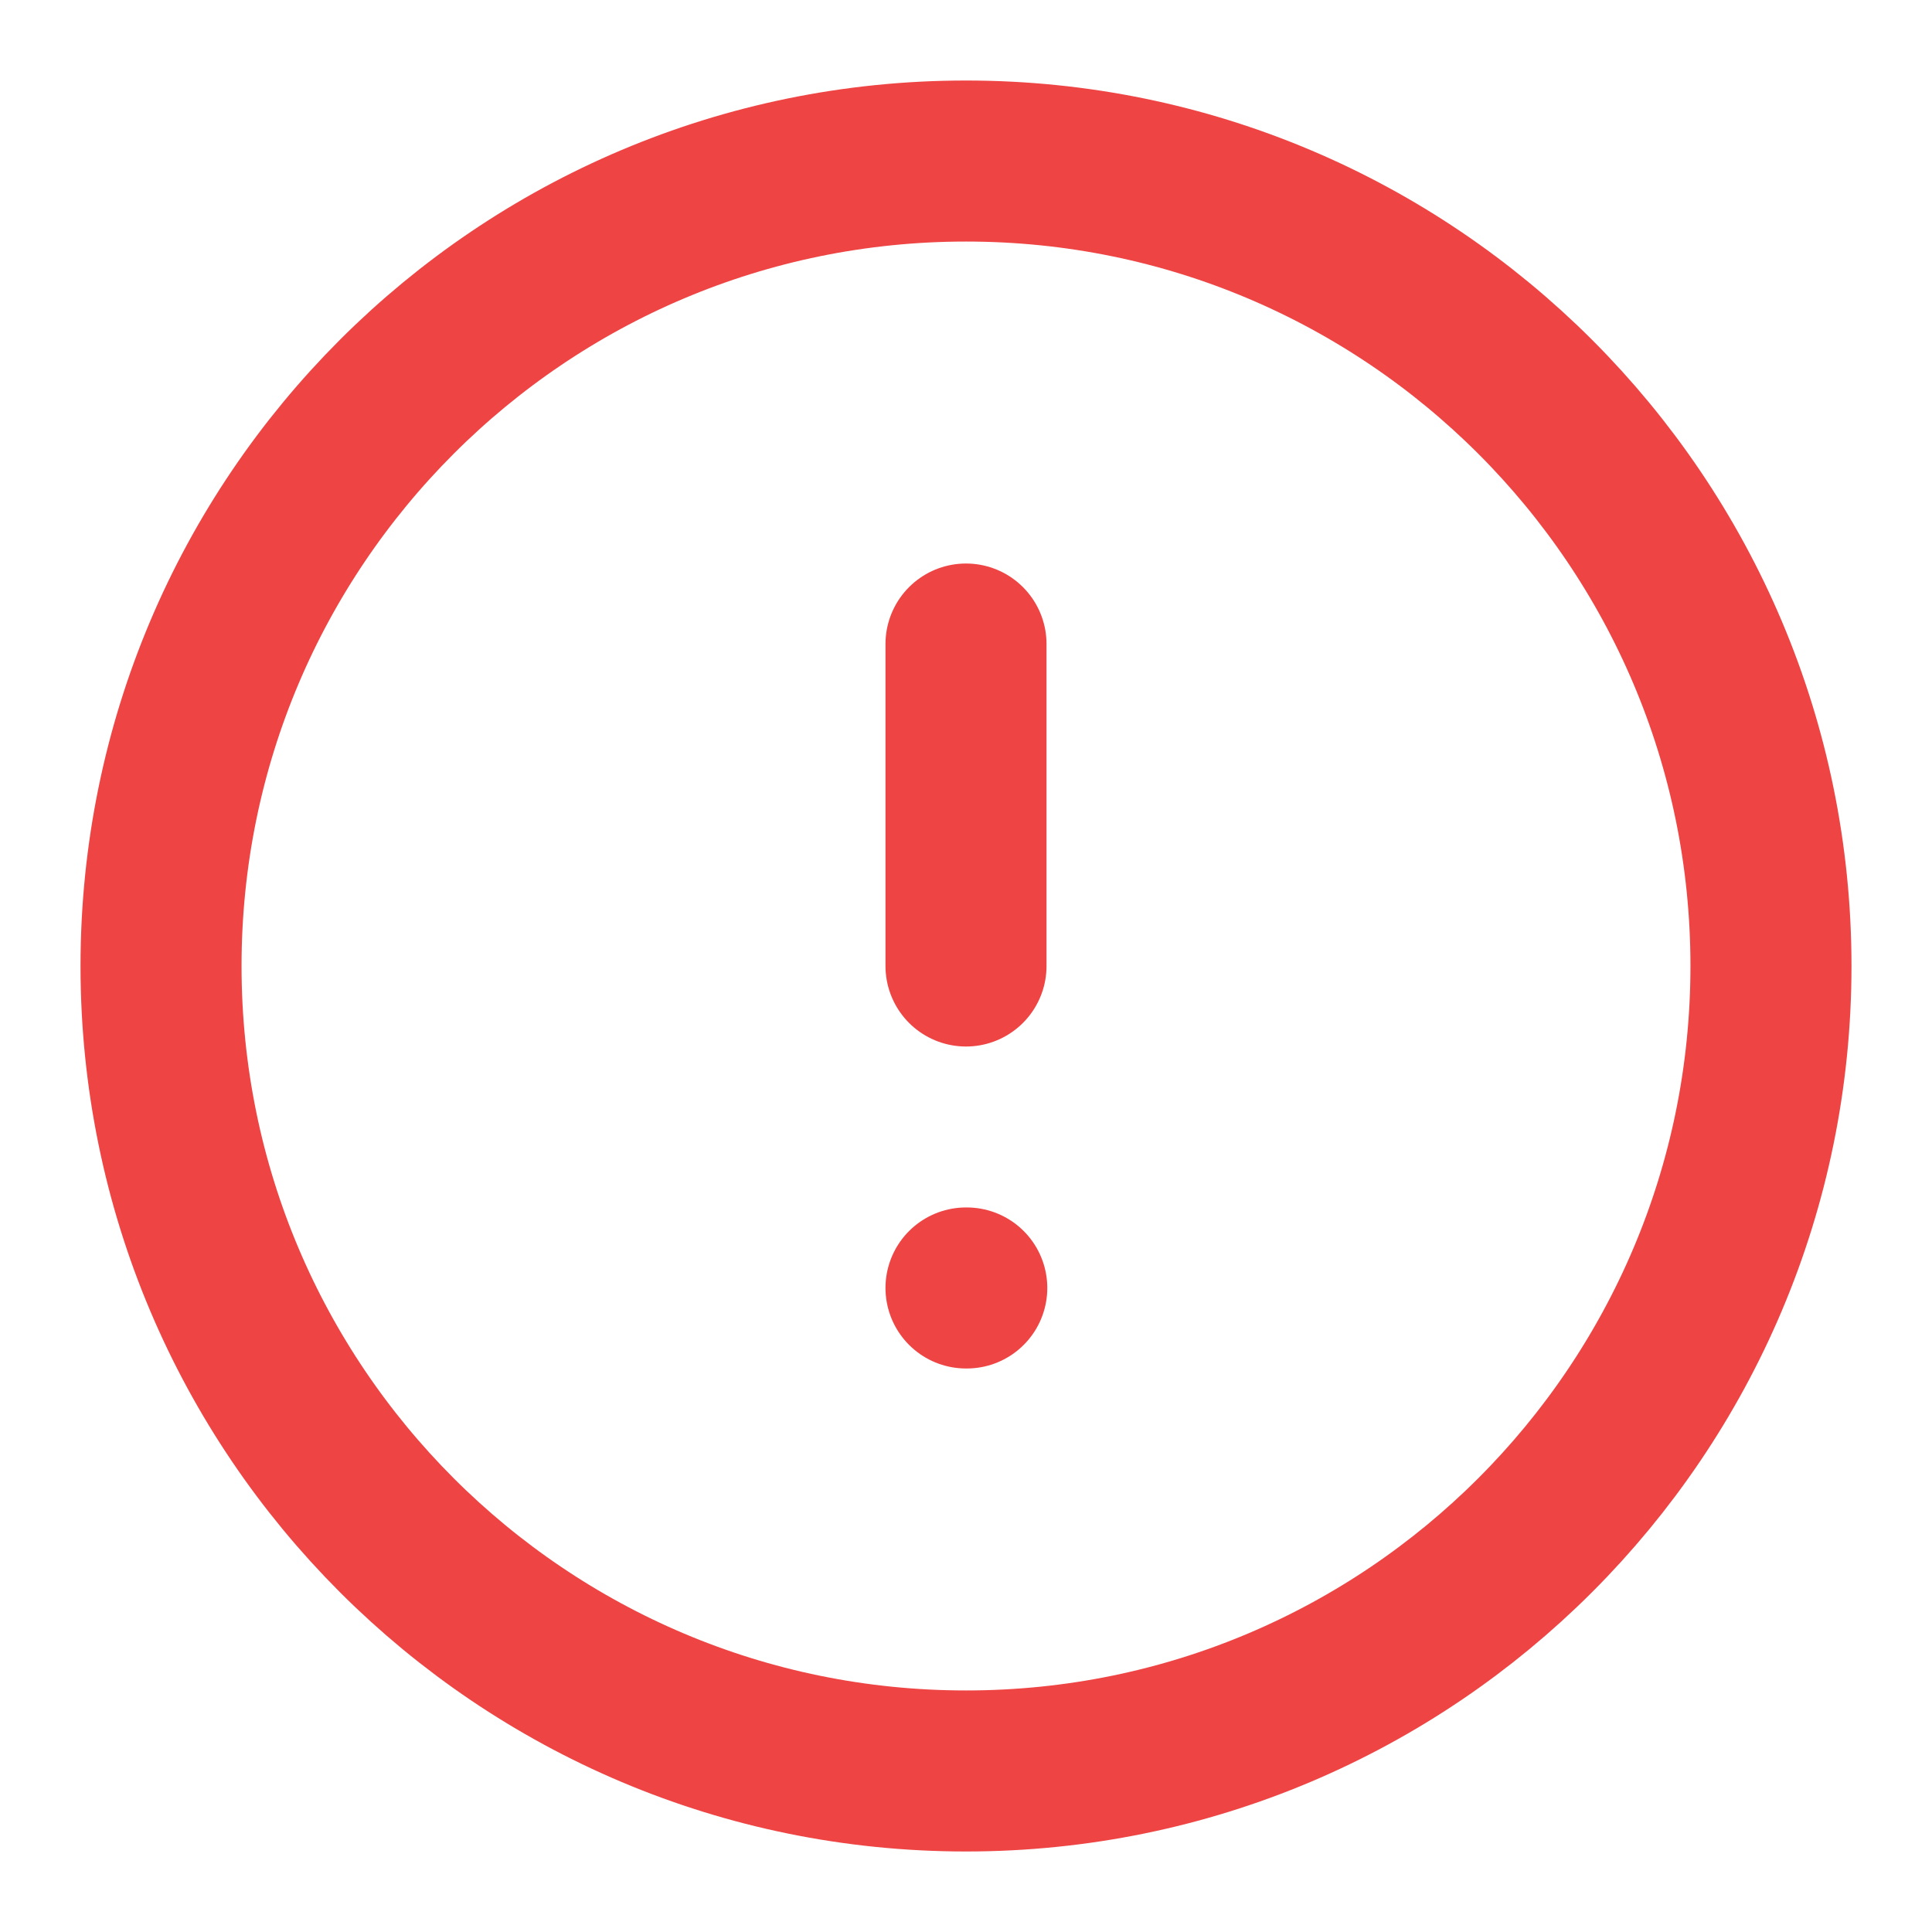
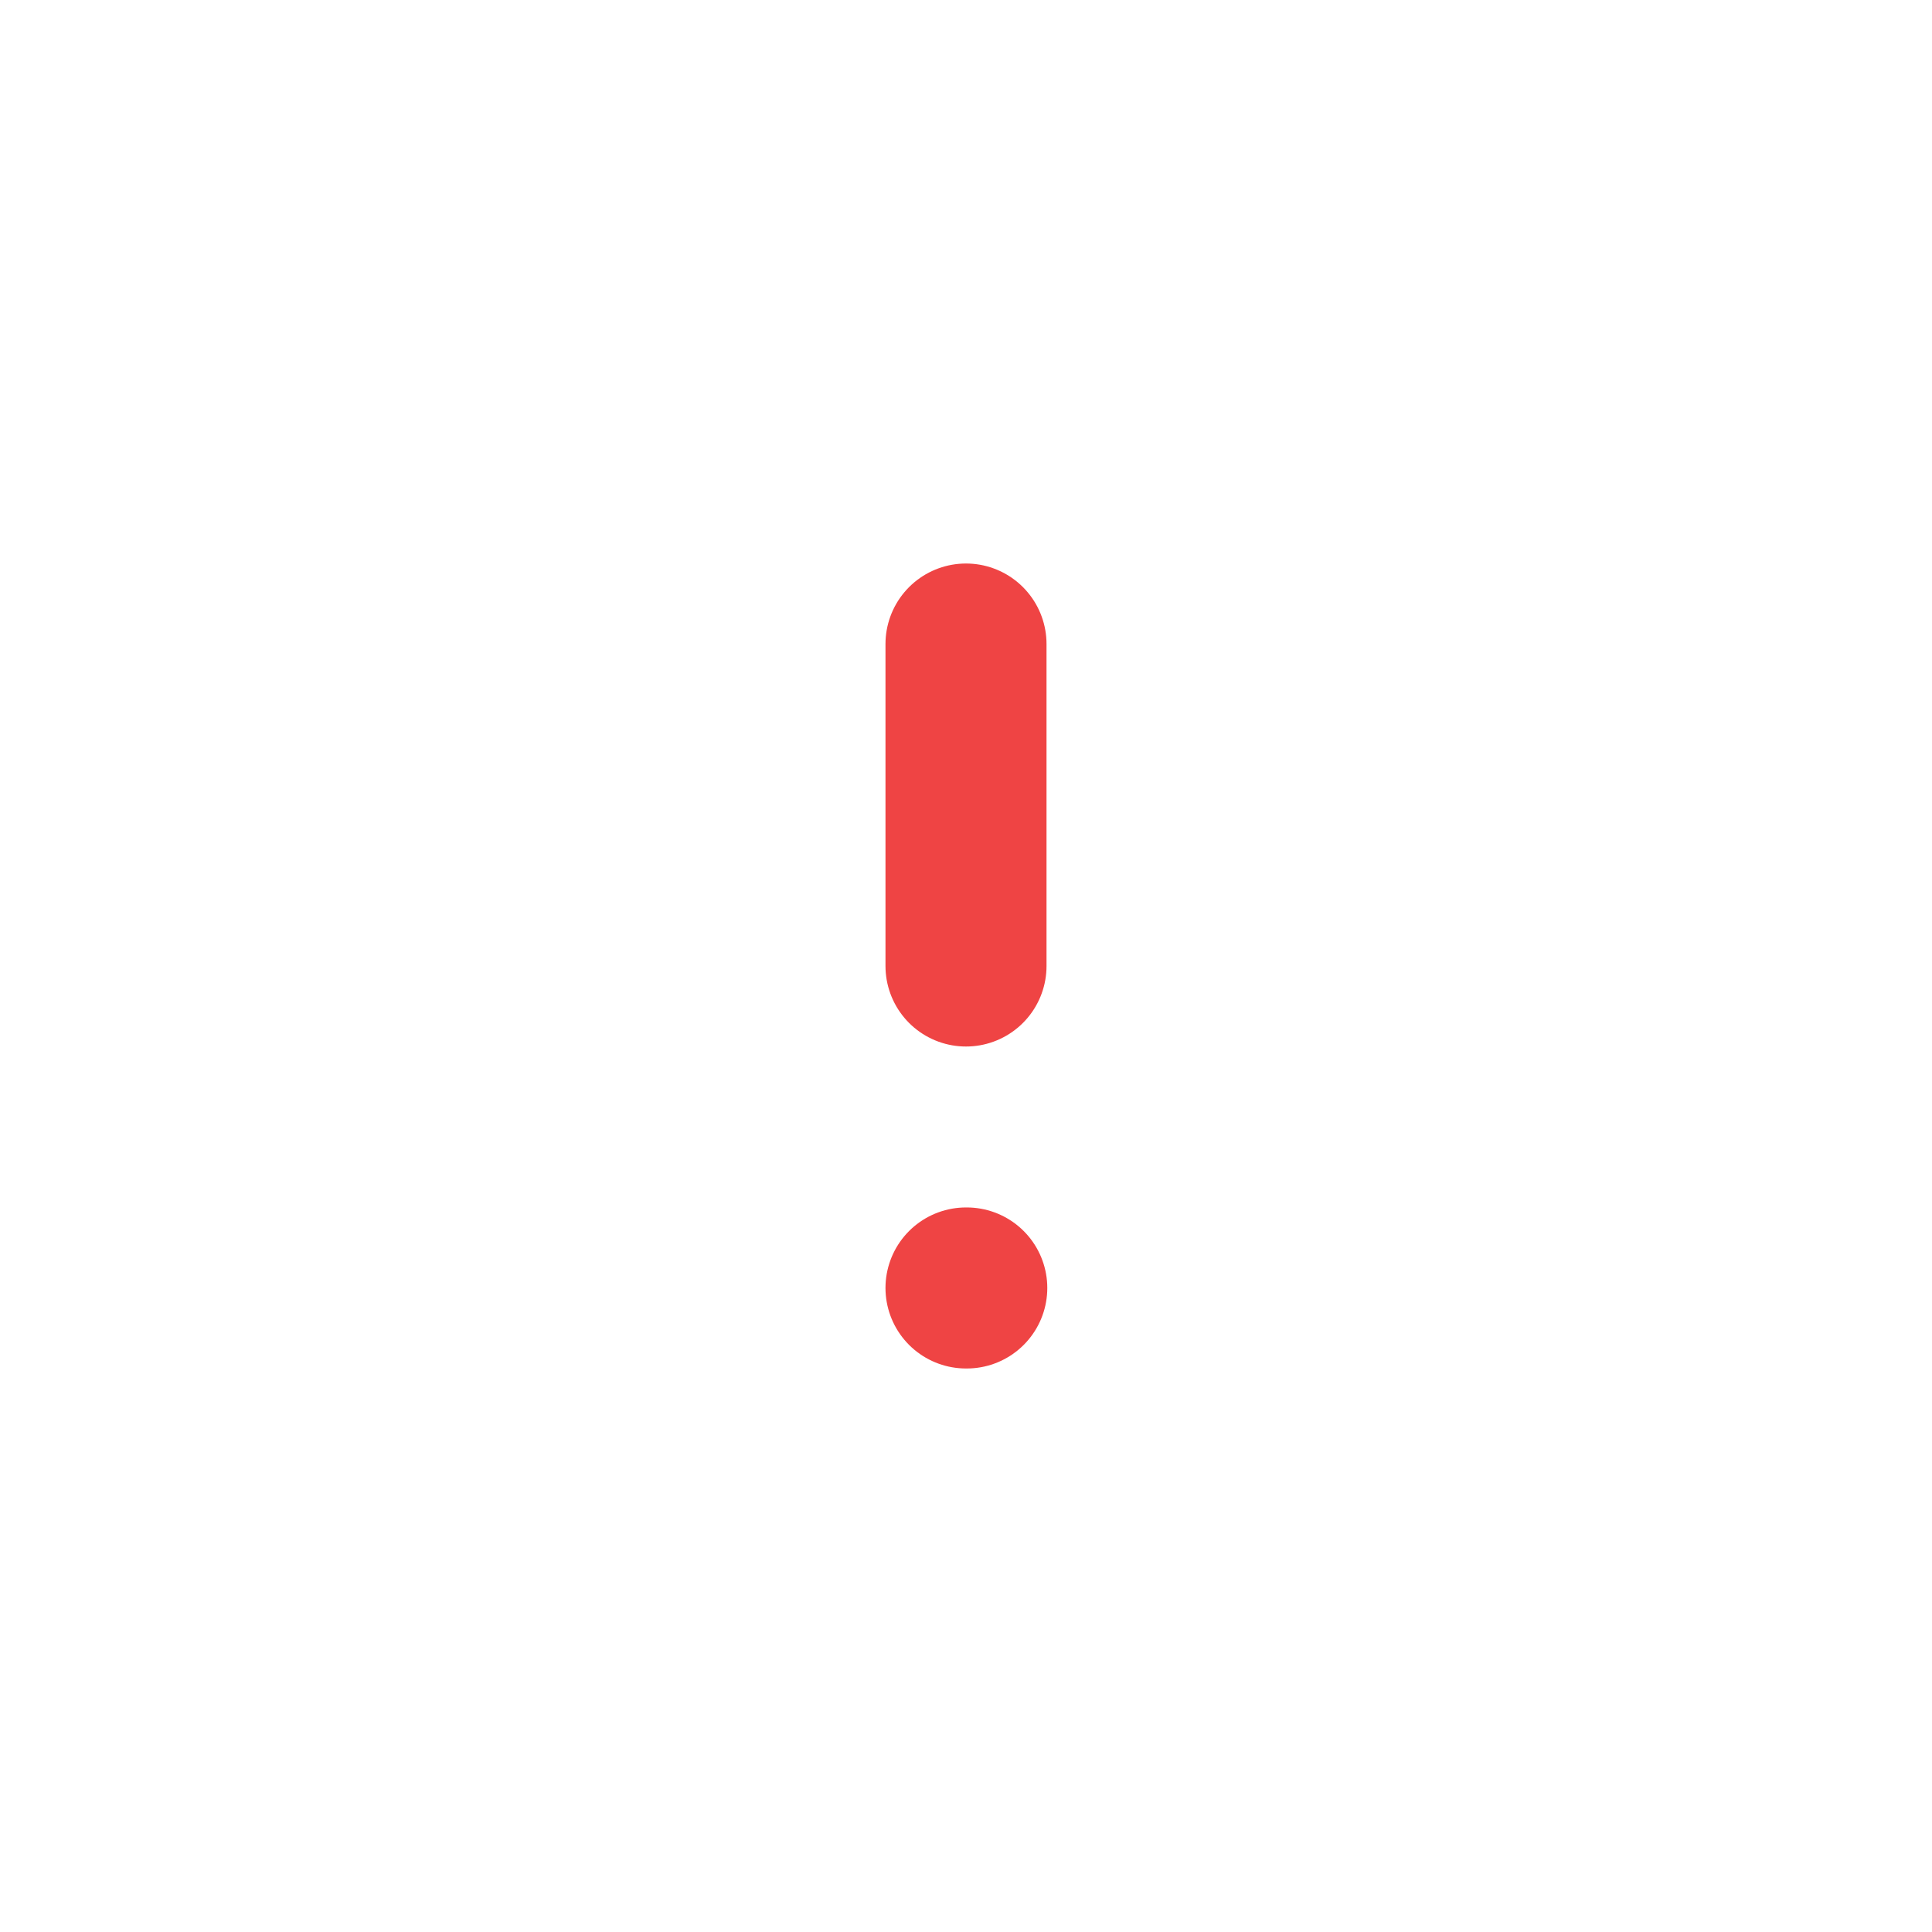
<svg xmlns="http://www.w3.org/2000/svg" width="20" height="20" viewBox="0 0 20 20" fill="none">
-   <path d="M10 18.333C14.602 18.333 18.333 14.602 18.333 10C18.333 5.398 14.602 1.667 10 1.667C5.397 1.667 1.667 5.398 1.667 10C1.667 14.602 5.397 18.333 10 18.333Z" stroke="#EF4444" stroke-width="1.667" stroke-linecap="round" stroke-linejoin="round" />
  <path d="M10 6.667V10" stroke="#EF4444" stroke-width="1.667" stroke-linecap="round" stroke-linejoin="round" />
  <path d="M10 13.333H10.008" stroke="#EF4444" stroke-width="1.667" stroke-linecap="round" stroke-linejoin="round" />
</svg>